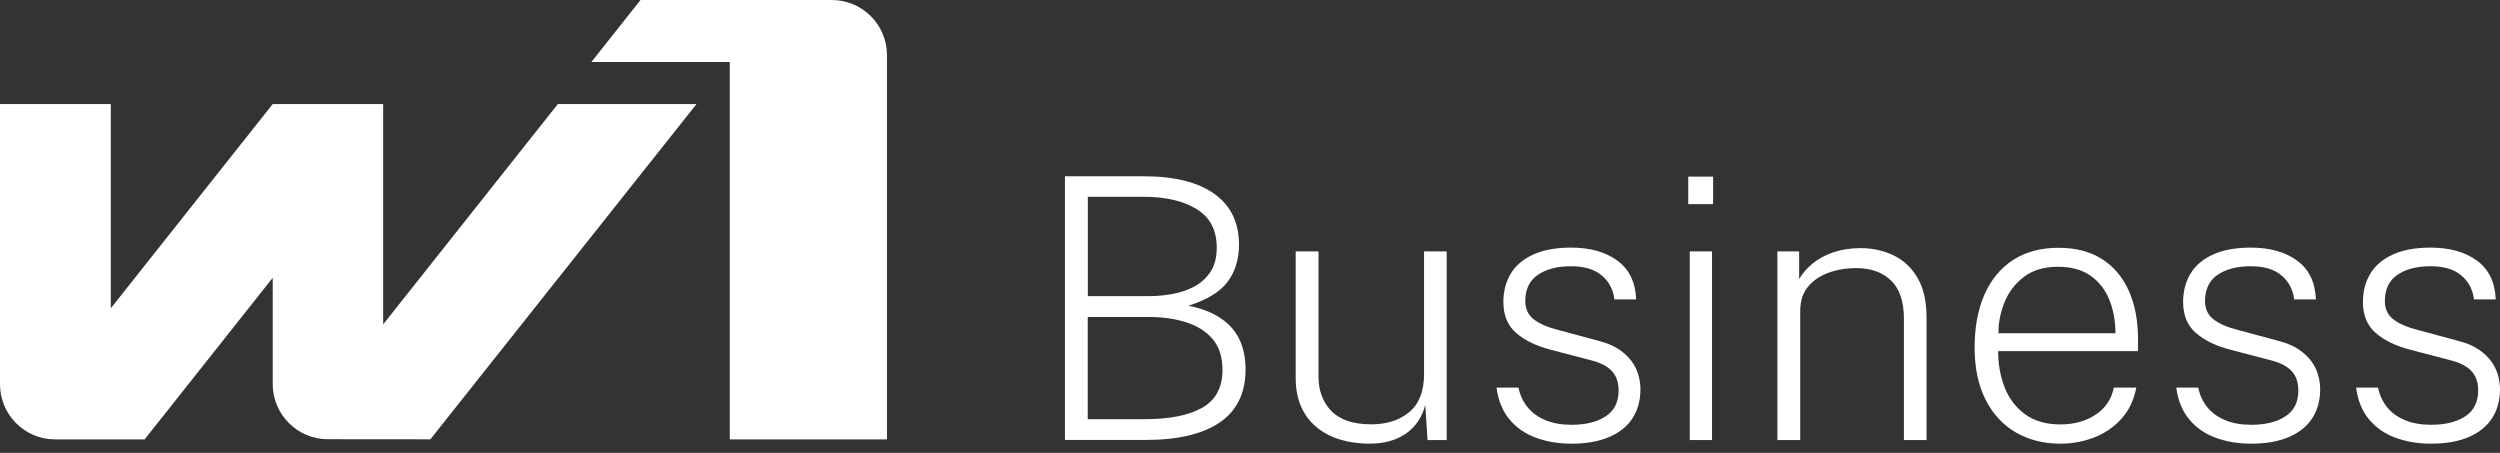
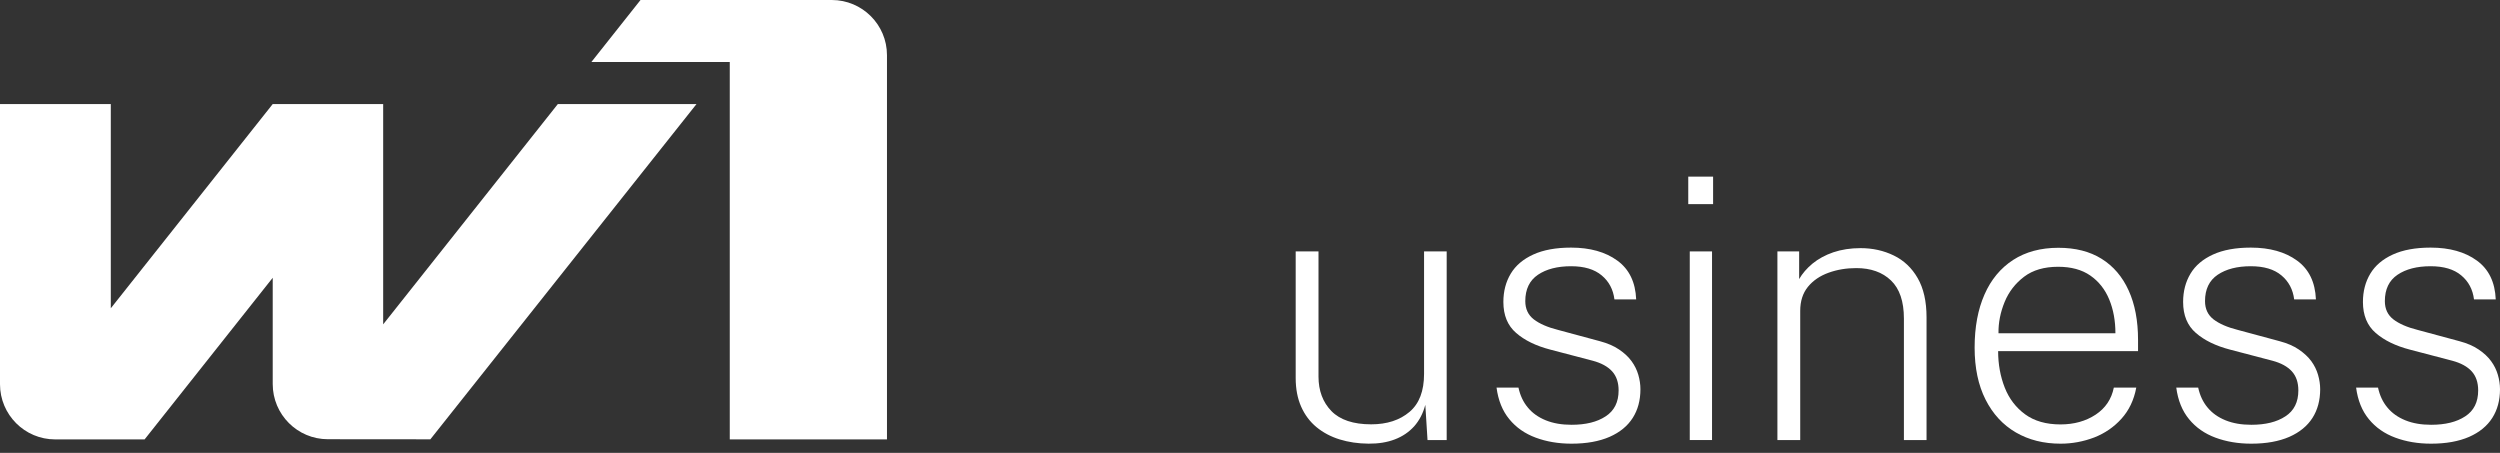
<svg xmlns="http://www.w3.org/2000/svg" width="138" height="25" viewBox="0 0 138 25" fill="none">
  <rect x="0" y="0" width="138" height="25" fill="#333333" stroke="none" />
  <path d="M30.793 5.744H38.447L23.756 24.25L18.1 24.245C16.415 24.245 15.054 22.879 15.054 21.2V15.333L7.982 24.255H3.046C1.361 24.255 0 22.889 0 21.209V5.744H6.116V17.017L15.054 5.744H21.151V17.904L30.793 5.744ZM48.961 3.046C48.961 1.361 47.595 0 45.915 0H35.357L32.644 3.423H40.283V24.255H48.961V3.046Z" fill="white" />
-   <path d="M58.785 24.29V9.73H63.133C64.823 9.73 66.125 10.054 67.031 10.7C67.937 11.347 68.393 12.282 68.393 13.506C68.393 14.309 68.182 14.995 67.766 15.553C67.345 16.111 66.625 16.557 65.597 16.875C66.145 16.983 66.625 17.14 67.026 17.355C67.428 17.566 67.756 17.82 68.011 18.114C68.265 18.408 68.451 18.746 68.574 19.133C68.696 19.515 68.755 19.936 68.755 20.391C68.755 21.694 68.28 22.669 67.335 23.315C66.39 23.961 65.024 24.285 63.236 24.285H58.785V24.29ZM60.043 16.346H63.427C63.848 16.346 64.279 16.307 64.715 16.229C65.151 16.151 65.552 16.013 65.925 15.818C66.292 15.622 66.591 15.347 66.821 15C67.051 14.652 67.164 14.206 67.164 13.673C67.164 12.698 66.791 11.988 66.047 11.537C65.303 11.087 64.333 10.862 63.138 10.862H60.048V16.346H60.043ZM60.043 23.139H63.172C64.573 23.139 65.645 22.923 66.38 22.497C67.115 22.071 67.482 21.376 67.482 20.421C67.482 19.711 67.301 19.143 66.933 18.712C66.566 18.286 66.076 17.977 65.464 17.786C64.852 17.595 64.171 17.497 63.427 17.497H60.043V23.139Z" fill="white" />
  <path d="M75.543 24.49C74.965 24.485 74.436 24.407 73.946 24.255C73.461 24.104 73.035 23.878 72.673 23.58C72.31 23.281 72.026 22.904 71.826 22.453C71.625 22.003 71.522 21.474 71.522 20.867V13.878H72.781V20.783C72.781 21.567 73.02 22.203 73.496 22.693C73.971 23.178 74.705 23.423 75.689 23.423C76.561 23.423 77.266 23.193 77.805 22.737C78.344 22.282 78.608 21.581 78.608 20.641V13.878H79.857V24.29H78.799L78.677 22.346C78.554 22.816 78.349 23.207 78.064 23.531C77.776 23.849 77.418 24.094 76.992 24.255C76.571 24.417 76.086 24.495 75.543 24.49Z" fill="white" />
  <path d="M86.747 24.491C86.022 24.491 85.361 24.378 84.769 24.157C84.176 23.937 83.691 23.599 83.314 23.139C82.937 22.683 82.702 22.101 82.609 21.396H83.819C83.912 21.826 84.083 22.194 84.338 22.497C84.587 22.801 84.92 23.036 85.332 23.203C85.743 23.369 86.213 23.448 86.752 23.448C87.531 23.448 88.157 23.296 88.632 22.982C89.107 22.674 89.347 22.199 89.347 21.552C89.347 21.116 89.23 20.764 88.99 20.499C88.75 20.235 88.392 20.039 87.918 19.912L85.582 19.3C84.788 19.094 84.156 18.785 83.691 18.379C83.221 17.973 82.986 17.404 82.986 16.67C82.986 16.077 83.123 15.558 83.392 15.108C83.662 14.657 84.078 14.305 84.636 14.05C85.195 13.795 85.89 13.668 86.723 13.668C87.77 13.668 88.623 13.908 89.274 14.383C89.93 14.858 90.278 15.573 90.317 16.528H89.117C89.049 15.979 88.814 15.534 88.412 15.201C88.01 14.863 87.447 14.696 86.723 14.696C85.968 14.696 85.361 14.853 84.896 15.166C84.431 15.48 84.196 15.965 84.196 16.621C84.196 17.052 84.352 17.385 84.666 17.63C84.979 17.87 85.425 18.066 86.008 18.212L88.314 18.834C88.735 18.947 89.093 19.099 89.377 19.295C89.661 19.486 89.891 19.701 90.062 19.936C90.234 20.171 90.356 20.421 90.435 20.69C90.513 20.96 90.552 21.224 90.552 21.484C90.552 22.096 90.41 22.625 90.126 23.07C89.842 23.516 89.416 23.864 88.853 24.113C88.28 24.363 87.58 24.491 86.747 24.491Z" fill="white" />
  <path d="M93.192 11.268V9.75H94.563V11.268H93.192ZM93.275 24.29V13.878H94.504V24.29H93.275Z" fill="white" />
  <path d="M98.113 24.29V13.879H99.313V15.406C99.489 15.098 99.734 14.814 100.052 14.549C100.371 14.29 100.753 14.079 101.198 13.927C101.644 13.776 102.148 13.697 102.702 13.697C103.373 13.697 103.985 13.834 104.538 14.104C105.092 14.373 105.532 14.789 105.856 15.352C106.179 15.911 106.345 16.631 106.345 17.512V24.29H105.096V17.59C105.096 16.636 104.857 15.935 104.381 15.48C103.906 15.024 103.265 14.799 102.467 14.799C101.923 14.799 101.414 14.882 100.939 15.054C100.464 15.225 100.082 15.485 99.798 15.832C99.514 16.18 99.372 16.626 99.372 17.16V24.29H98.113Z" fill="white" />
  <path d="M113.75 24.491C112.809 24.491 111.987 24.285 111.272 23.869C110.557 23.452 110.003 22.85 109.602 22.057C109.2 21.263 108.999 20.308 108.999 19.187C108.999 18.061 109.181 17.081 109.543 16.259C109.905 15.431 110.434 14.799 111.125 14.349C111.815 13.903 112.648 13.678 113.622 13.678C114.563 13.678 115.356 13.879 116.007 14.285C116.658 14.691 117.158 15.274 117.501 16.033C117.848 16.792 118.02 17.703 118.02 18.761V19.383H110.297C110.297 20.108 110.42 20.779 110.66 21.391C110.9 22.003 111.277 22.497 111.786 22.87C112.295 23.242 112.947 23.428 113.74 23.428C114.489 23.428 115.135 23.247 115.679 22.889C116.218 22.532 116.556 22.032 116.683 21.396H117.922C117.795 22.081 117.52 22.654 117.104 23.114C116.688 23.575 116.188 23.918 115.601 24.148C115.008 24.373 114.391 24.491 113.75 24.491ZM110.317 18.398H116.771C116.771 17.708 116.658 17.081 116.428 16.528C116.198 15.97 115.85 15.534 115.385 15.21C114.92 14.887 114.327 14.726 113.608 14.726C112.844 14.726 112.217 14.907 111.732 15.274C111.247 15.642 110.885 16.107 110.655 16.67C110.425 17.233 110.307 17.806 110.317 18.398Z" fill="white" />
  <path d="M124.269 24.491C123.544 24.491 122.883 24.378 122.29 24.157C121.698 23.937 121.213 23.599 120.836 23.139C120.459 22.683 120.224 22.101 120.13 21.396H121.34C121.433 21.826 121.605 22.194 121.859 22.497C122.109 22.801 122.442 23.036 122.853 23.203C123.265 23.369 123.735 23.448 124.273 23.448C125.052 23.448 125.679 23.296 126.154 22.982C126.629 22.674 126.869 22.199 126.869 21.552C126.869 21.116 126.751 20.764 126.511 20.499C126.271 20.235 125.914 20.039 125.439 19.912L123.103 19.3C122.31 19.094 121.678 18.785 121.213 18.379C120.743 17.973 120.508 17.404 120.508 16.67C120.508 16.077 120.645 15.558 120.914 15.108C121.183 14.657 121.6 14.305 122.158 14.05C122.716 13.795 123.412 13.668 124.244 13.668C125.292 13.668 126.144 13.908 126.795 14.383C127.452 14.858 127.799 15.573 127.839 16.528H126.639C126.57 15.979 126.335 15.534 125.934 15.201C125.532 14.863 124.969 14.696 124.244 14.696C123.49 14.696 122.883 14.853 122.417 15.166C121.952 15.48 121.717 15.965 121.717 16.621C121.717 17.052 121.874 17.385 122.187 17.63C122.501 17.87 122.946 18.066 123.529 18.212L125.836 18.834C126.257 18.947 126.614 19.099 126.898 19.295C127.182 19.491 127.412 19.701 127.584 19.936C127.755 20.171 127.878 20.421 127.956 20.69C128.034 20.96 128.074 21.224 128.074 21.484C128.074 22.096 127.932 22.625 127.648 23.07C127.363 23.516 126.937 23.864 126.374 24.113C125.801 24.363 125.101 24.491 124.269 24.491Z" fill="white" />
  <path d="M134.195 24.491C133.47 24.491 132.809 24.378 132.217 24.157C131.624 23.937 131.139 23.599 130.762 23.139C130.385 22.683 130.15 22.101 130.057 21.396H131.267C131.36 21.826 131.531 22.194 131.786 22.497C132.035 22.801 132.368 23.036 132.78 23.203C133.191 23.369 133.661 23.448 134.2 23.448C134.979 23.448 135.605 23.296 136.08 22.982C136.555 22.674 136.795 22.199 136.795 21.552C136.795 21.116 136.678 20.764 136.438 20.499C136.198 20.235 135.84 20.039 135.365 19.912L133.029 19.3C132.236 19.094 131.604 18.785 131.139 18.379C130.669 17.973 130.434 17.404 130.434 16.67C130.434 16.077 130.571 15.558 130.84 15.108C131.11 14.657 131.526 14.305 132.084 14.05C132.643 13.795 133.338 13.668 134.171 13.668C135.218 13.668 136.071 13.908 136.722 14.383C137.378 14.858 137.726 15.573 137.765 16.528H136.565C136.497 15.979 136.262 15.534 135.86 15.201C135.458 14.863 134.895 14.696 134.171 14.696C133.416 14.696 132.809 14.853 132.344 15.166C131.879 15.48 131.644 15.965 131.644 16.621C131.644 17.052 131.8 17.385 132.114 17.63C132.427 17.87 132.873 18.066 133.456 18.212L135.762 18.834C136.183 18.947 136.541 19.099 136.825 19.295C137.109 19.486 137.339 19.701 137.51 19.936C137.682 20.171 137.804 20.421 137.882 20.69C137.961 20.96 138 21.224 138 21.484C138 22.096 137.858 22.625 137.574 23.07C137.29 23.516 136.864 23.864 136.301 24.113C135.728 24.363 135.027 24.491 134.195 24.491Z" fill="white" />
</svg>